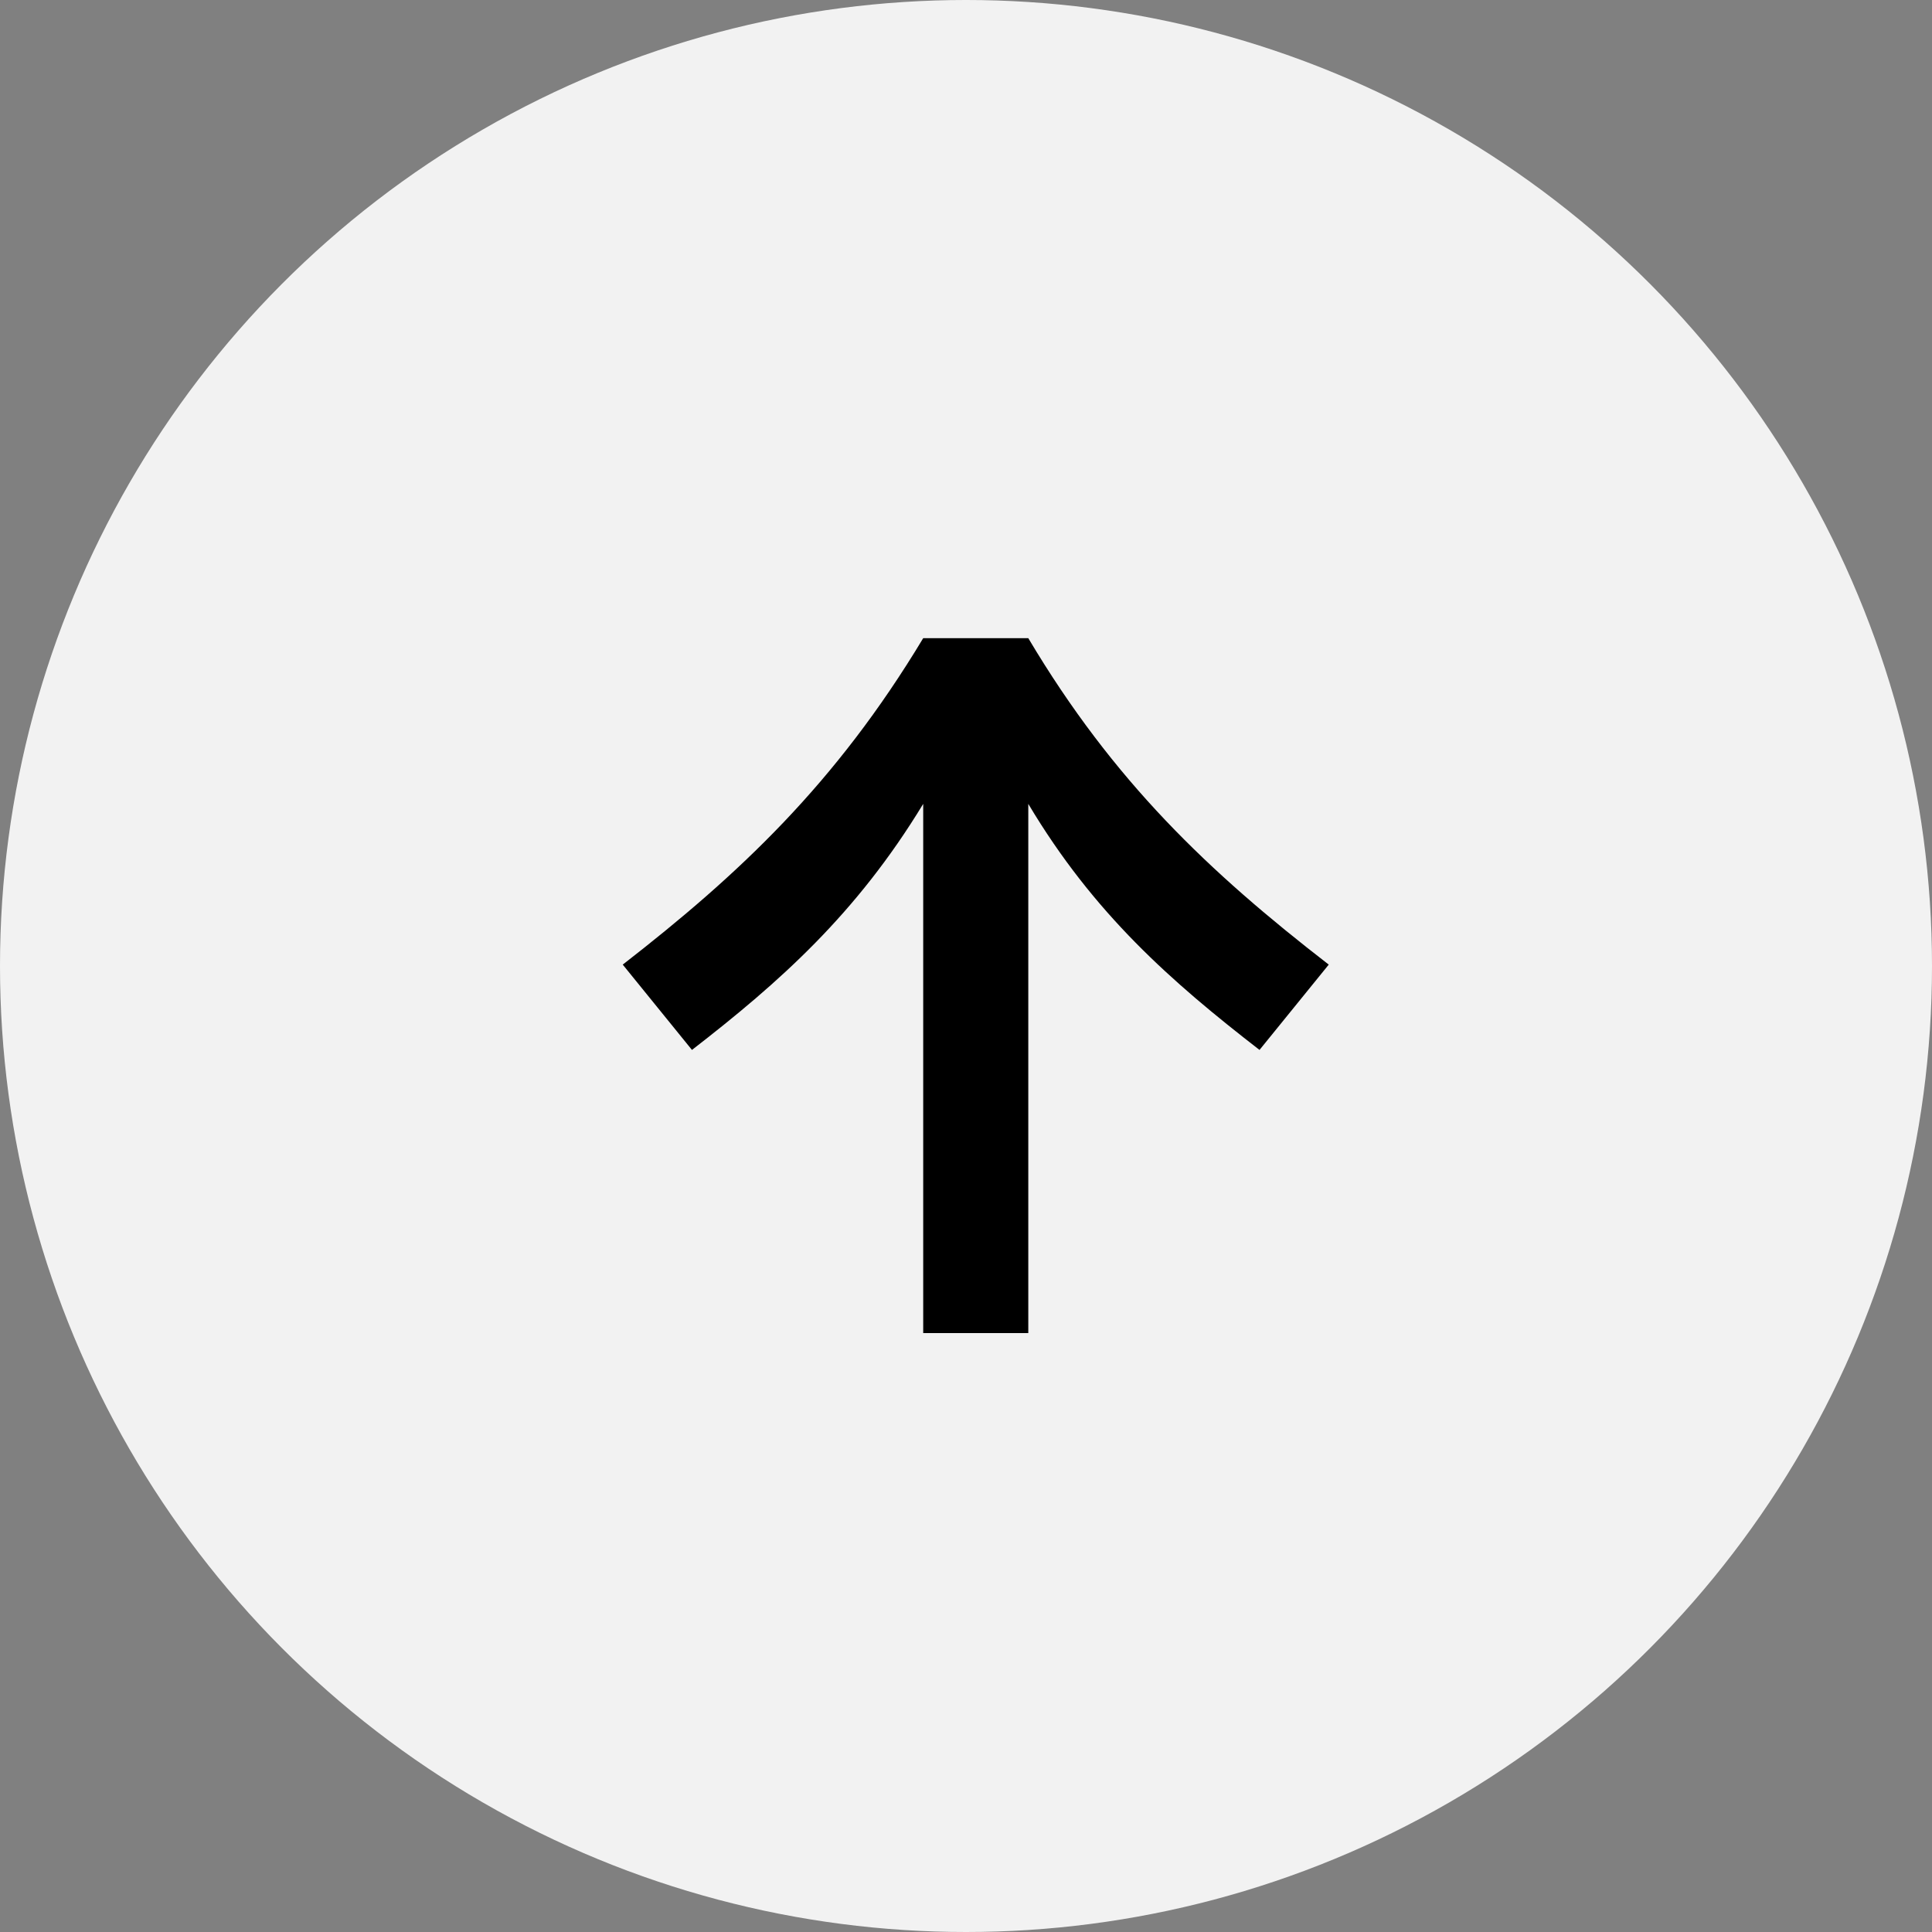
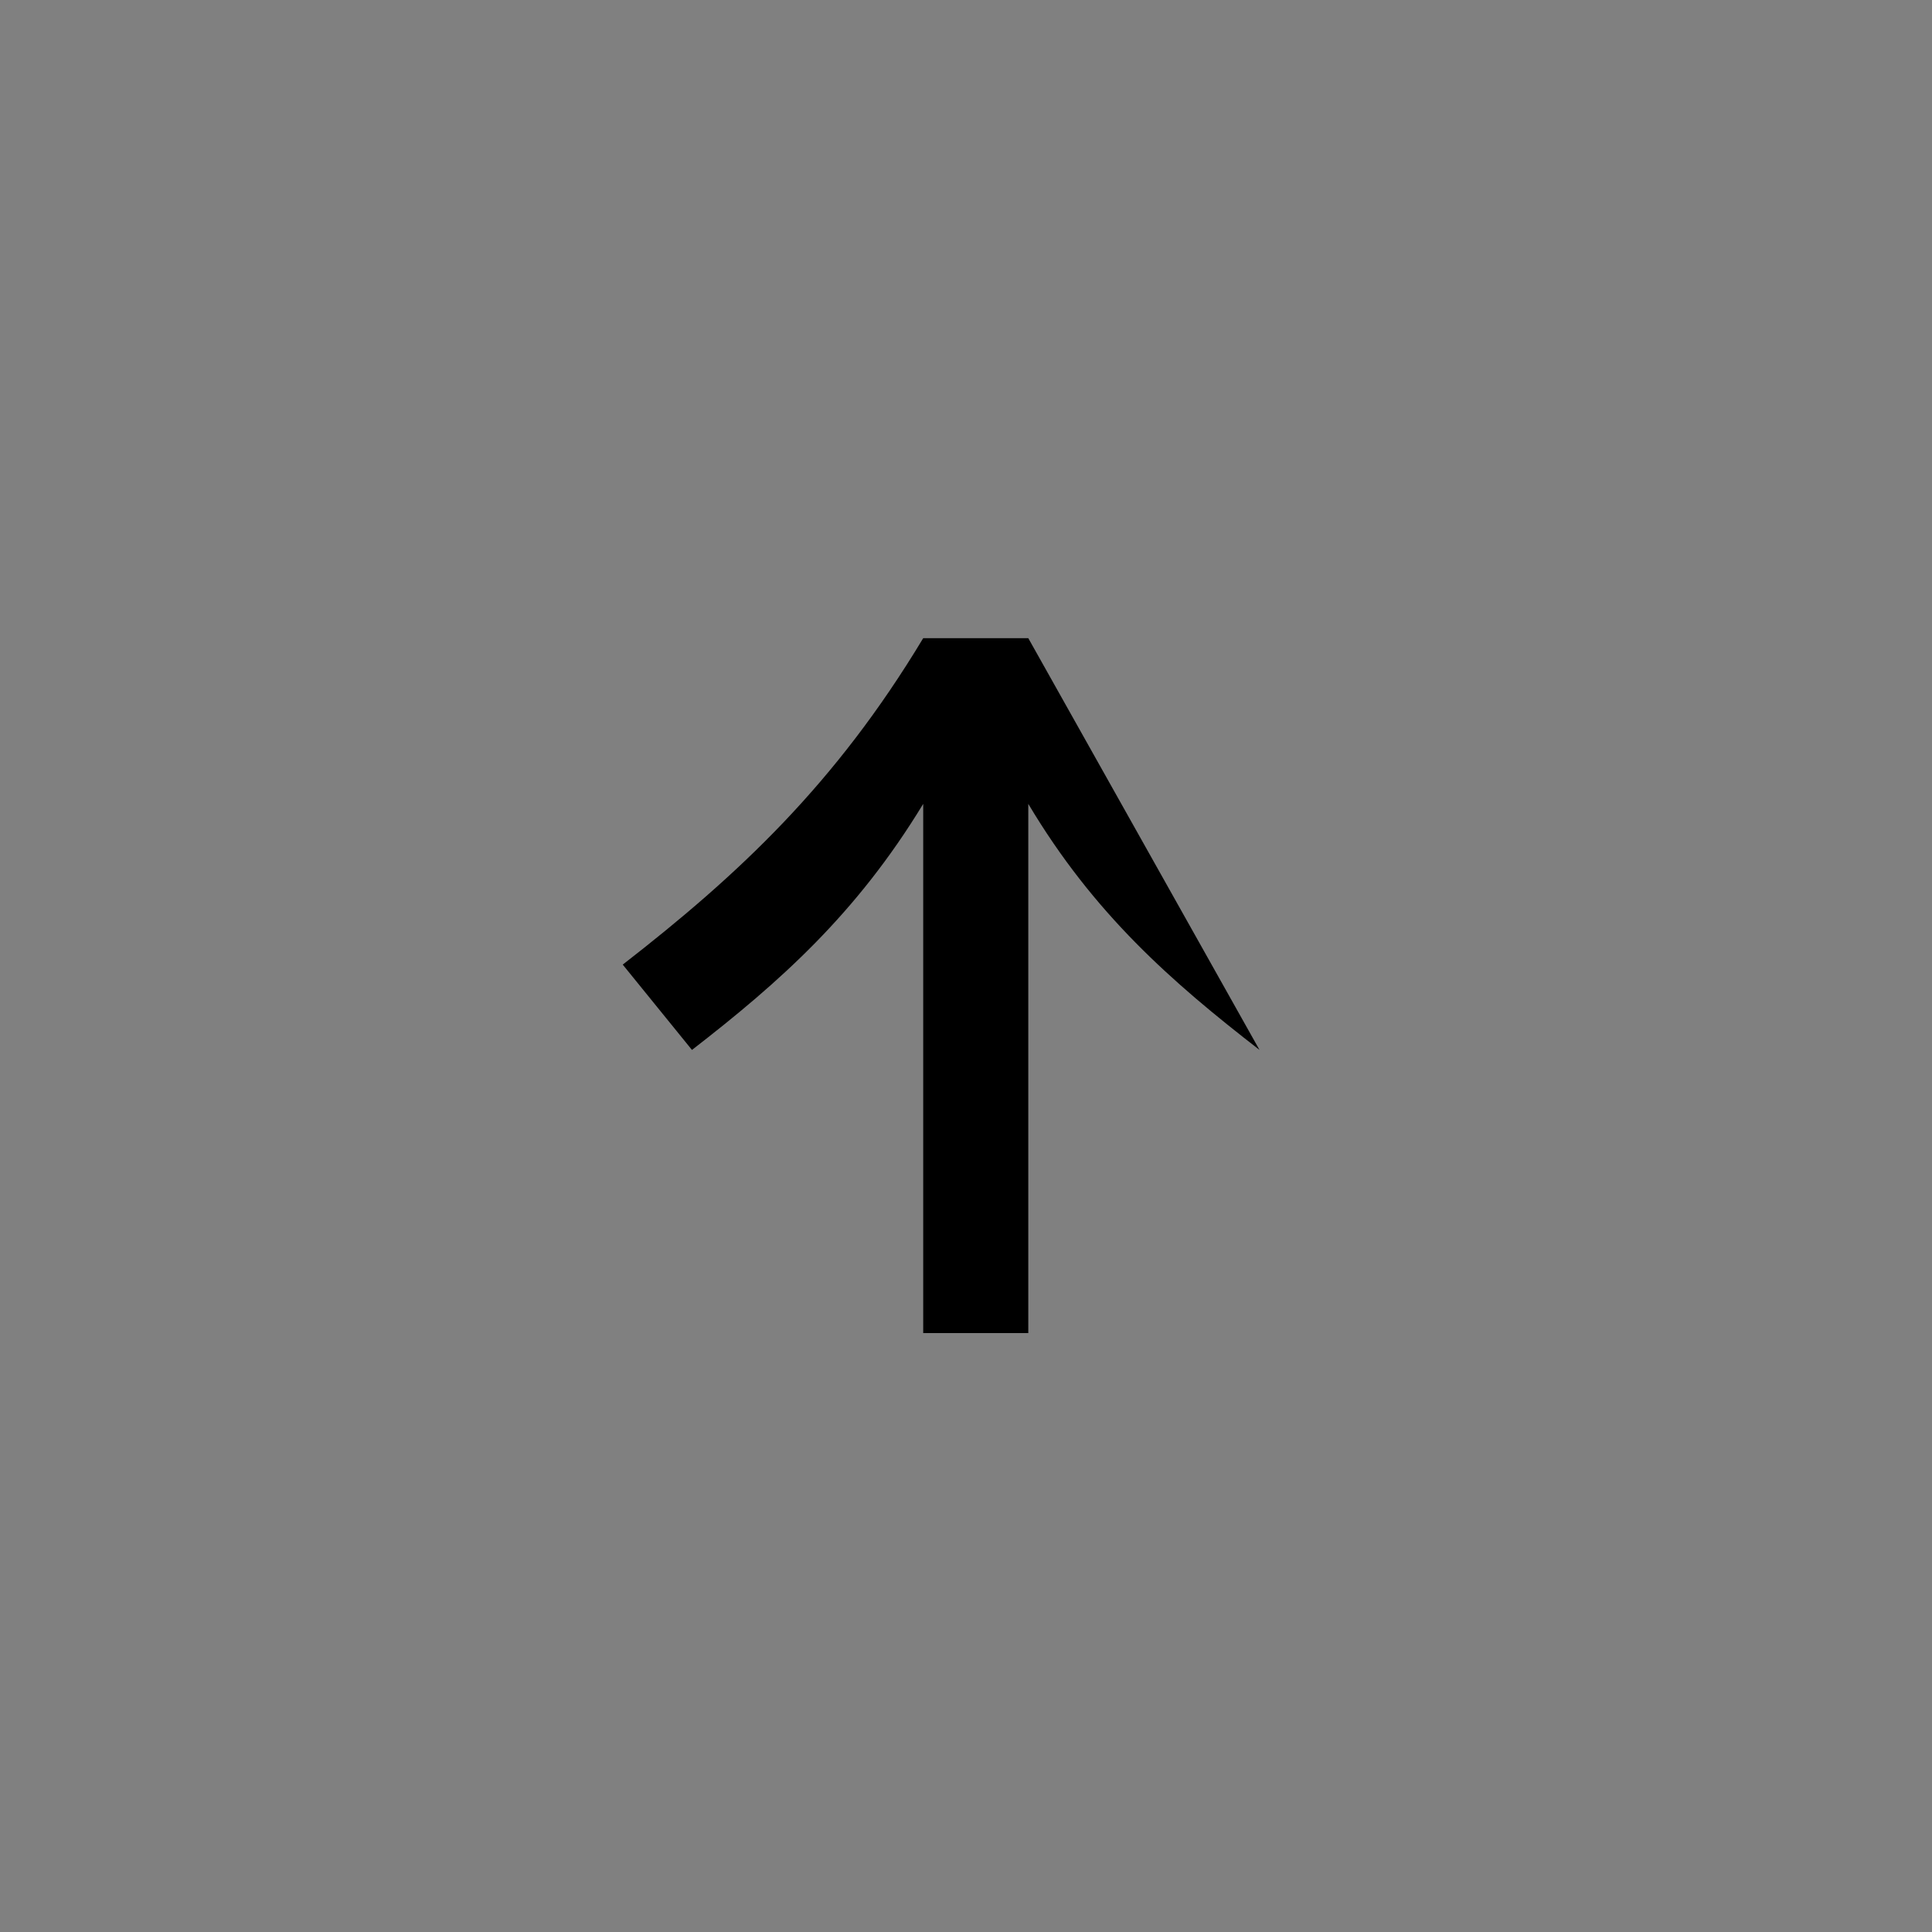
<svg xmlns="http://www.w3.org/2000/svg" width="100" height="100" viewBox="0 0 100 100" fill="none">
  <rect x="0" y="0" width="100" height="100" fill="#808080" stroke="none" />
-   <circle cx="50" cy="50" r="50" fill="#F2F2F2" />
-   <path d="M65.192 54.344C60.648 50.824 56.617 47.304 53.224 41.608V69H47.785V41.608C44.328 47.304 40.361 50.824 35.816 54.344L32.233 49.928C38.248 45.256 43.24 40.584 47.785 33.032H53.224C57.641 40.456 62.569 45.128 68.776 49.928L65.192 54.344Z" fill="black" />
+   <path d="M65.192 54.344C60.648 50.824 56.617 47.304 53.224 41.608V69H47.785V41.608C44.328 47.304 40.361 50.824 35.816 54.344L32.233 49.928C38.248 45.256 43.24 40.584 47.785 33.032H53.224L65.192 54.344Z" fill="black" />
</svg>